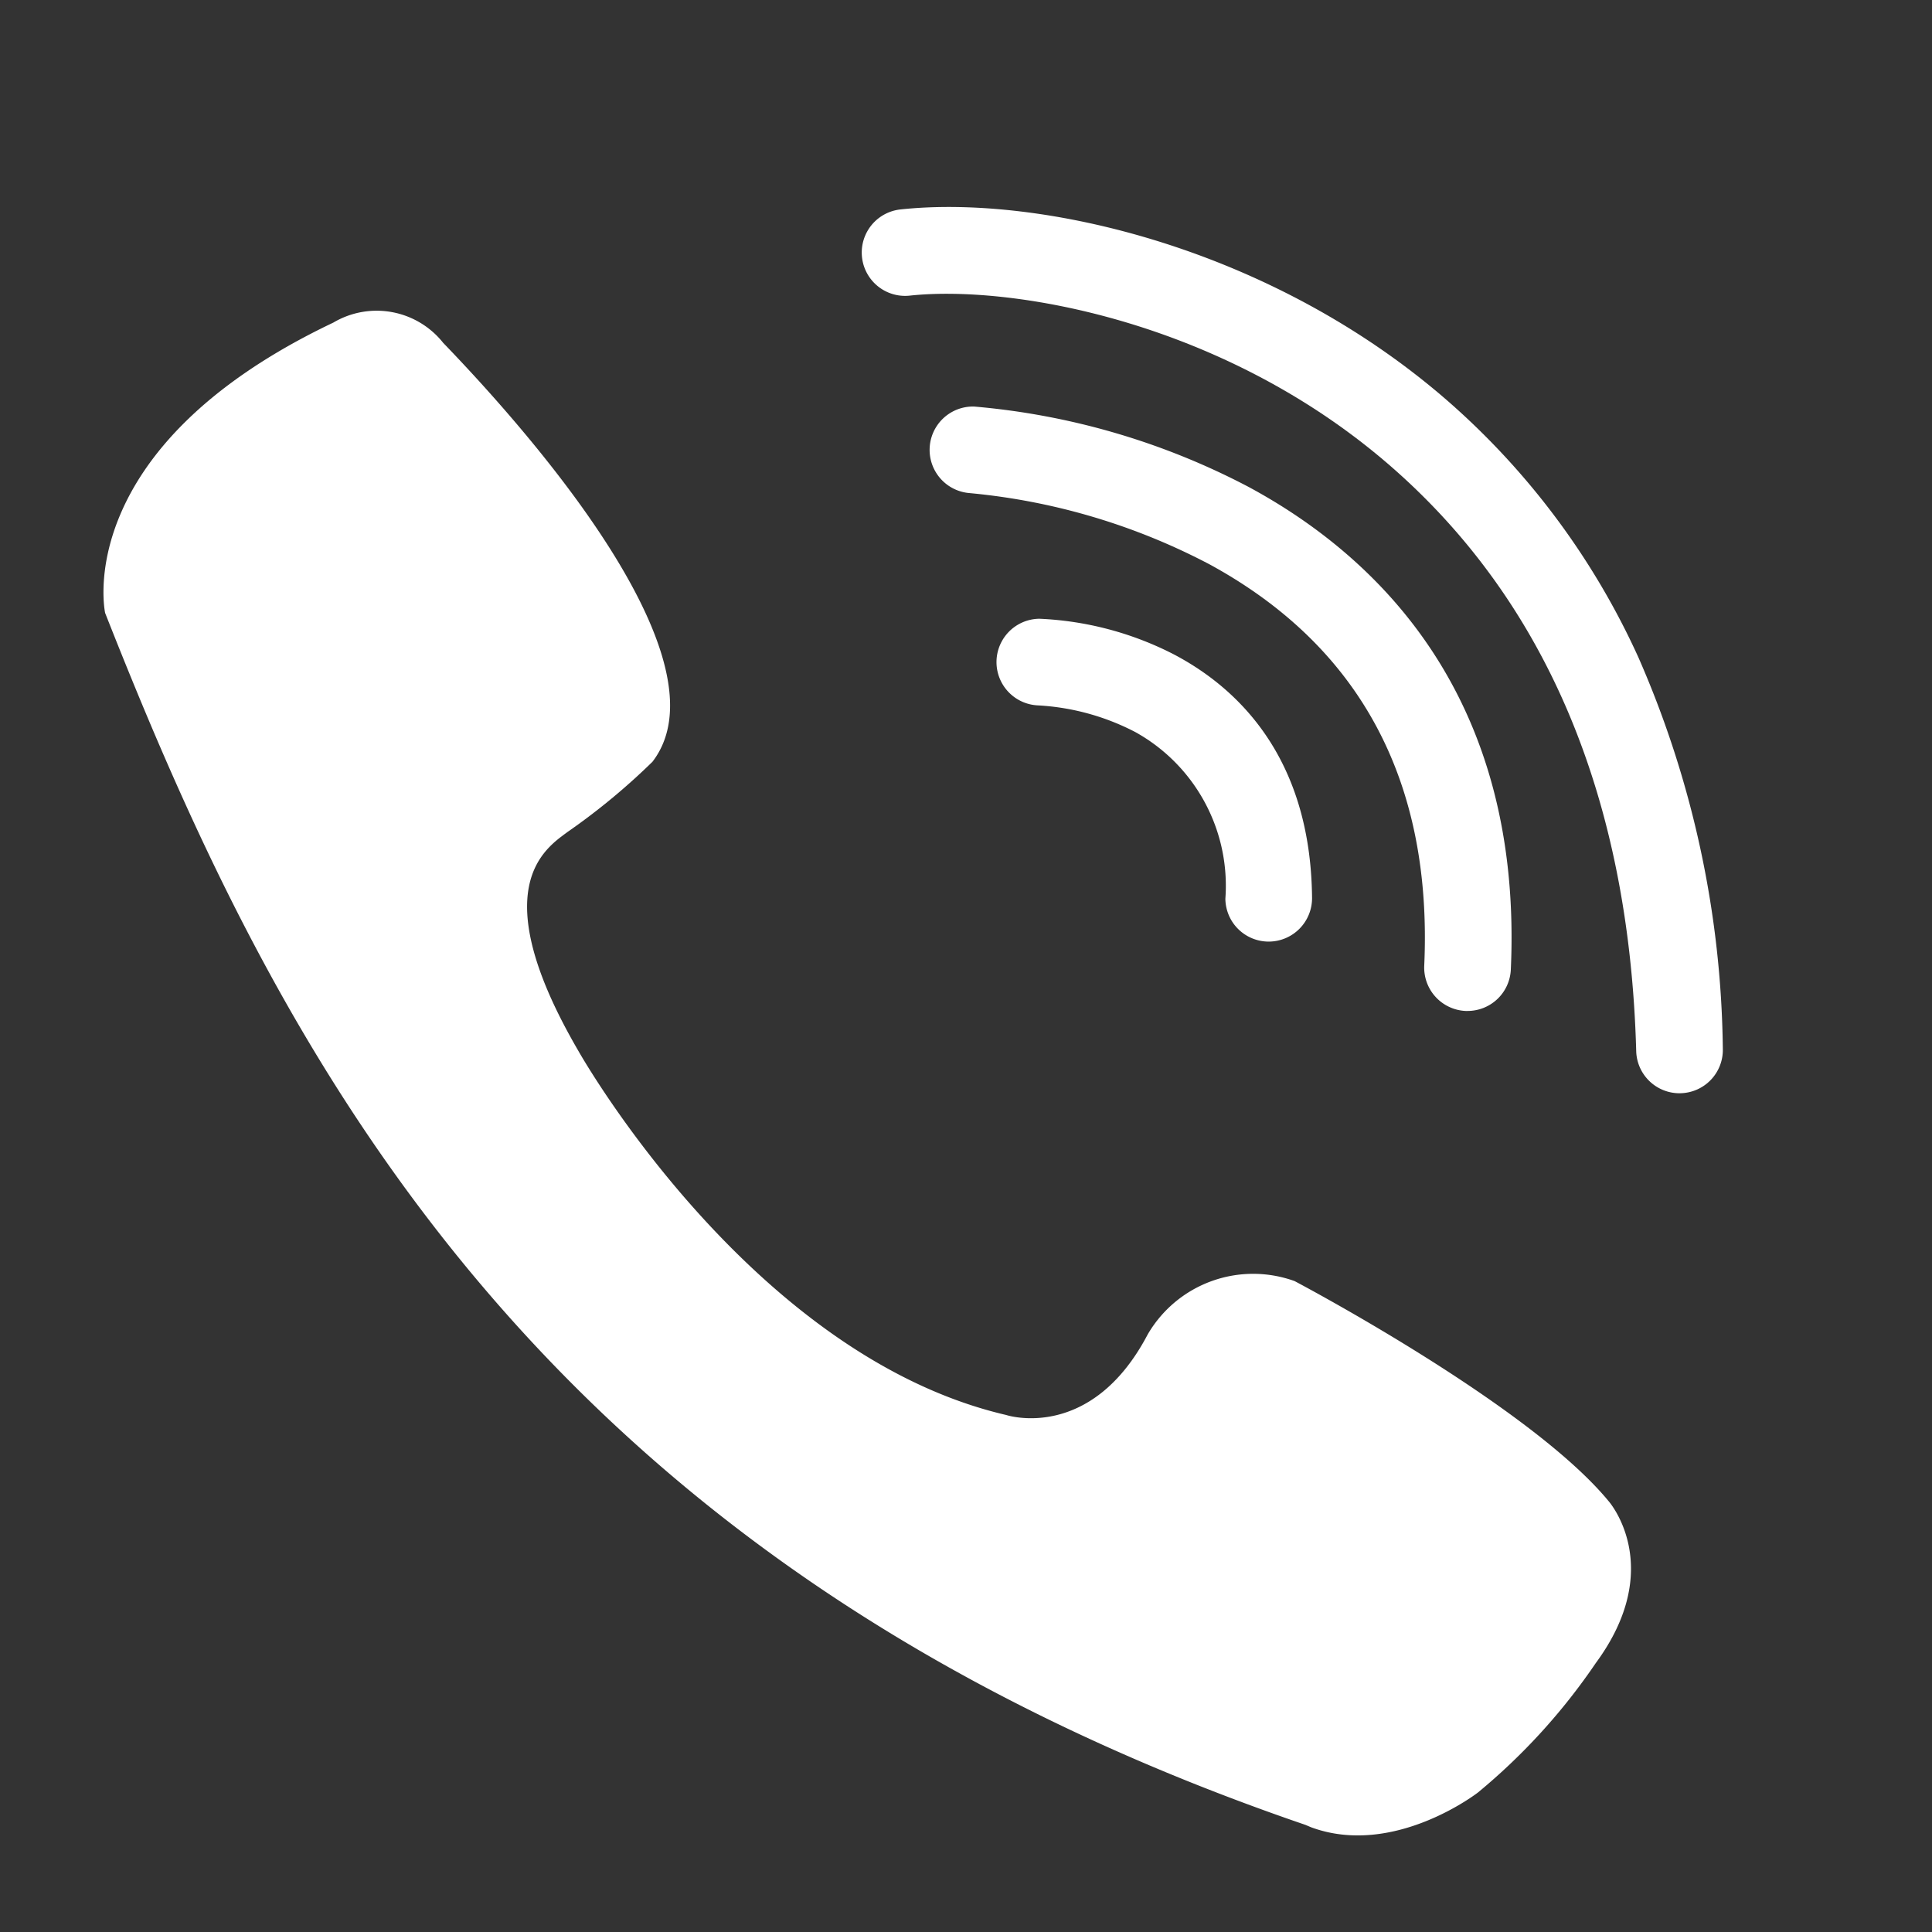
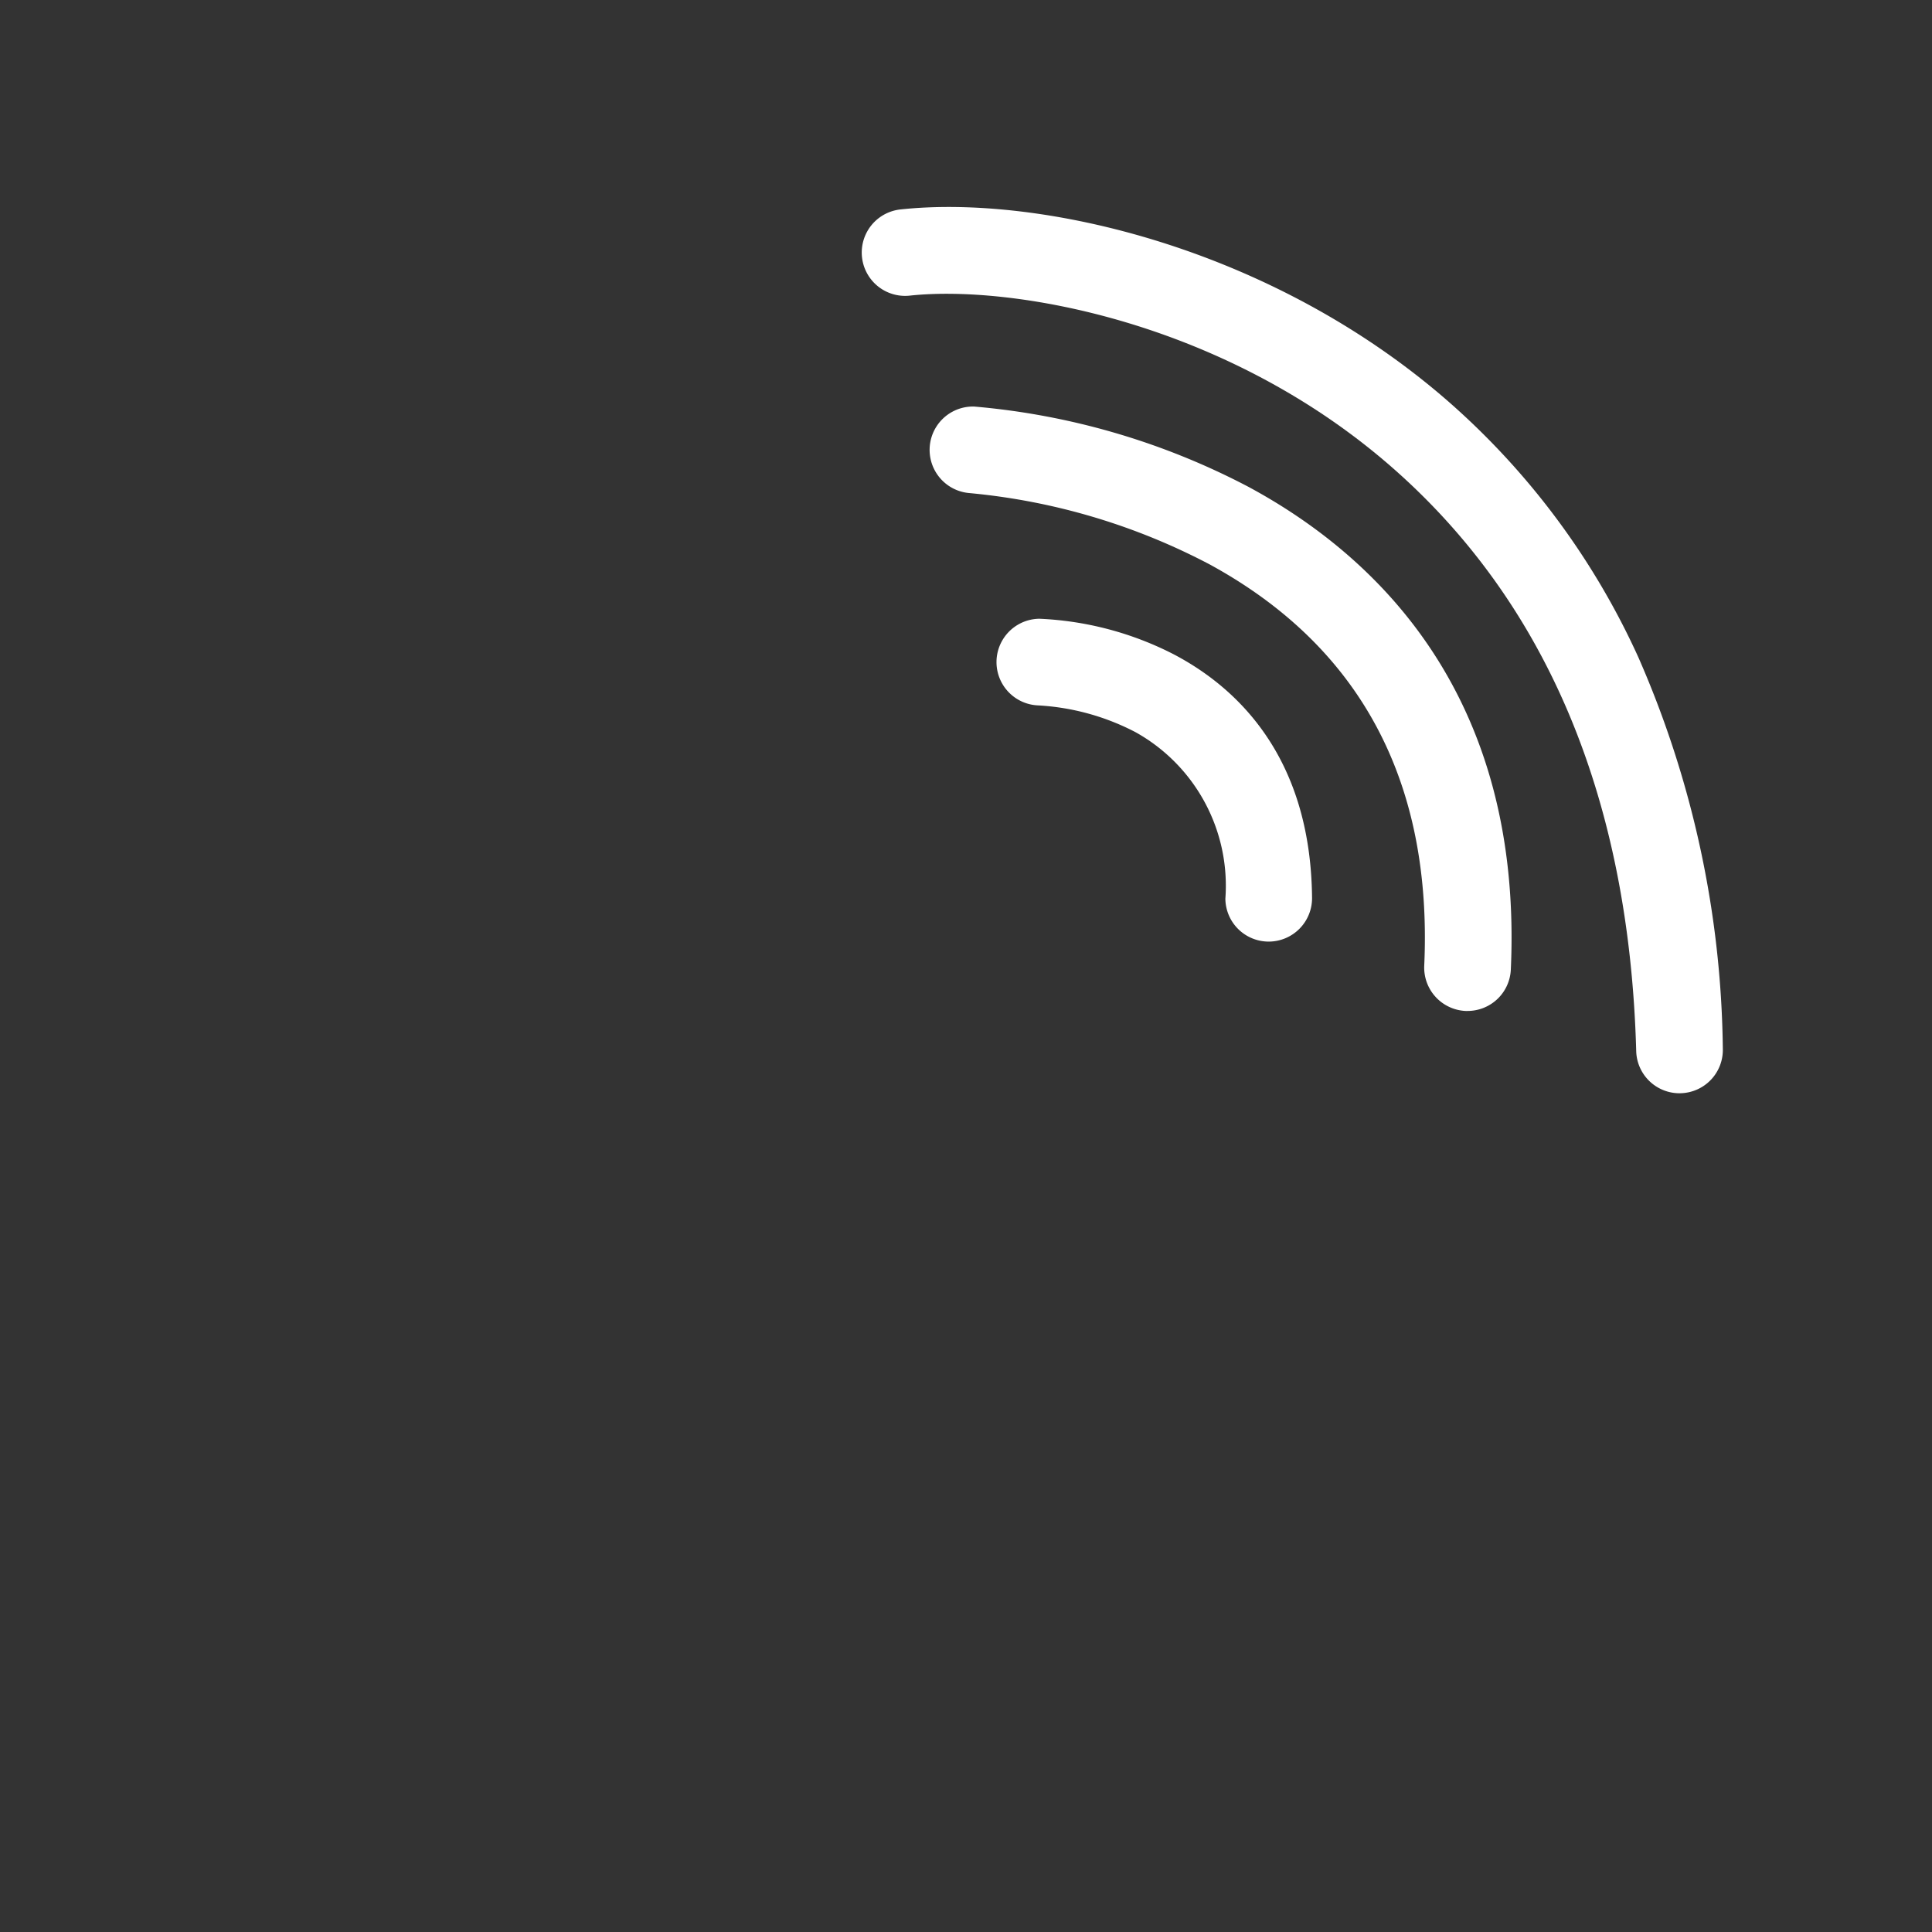
<svg xmlns="http://www.w3.org/2000/svg" width="60" height="60" viewBox="0 0 60 60">
  <rect x="0" y="0" width="60" height="60" fill="#333333" stroke="none" />
  <g id="call" transform="translate(-2882 -4924)">
-     <rect id="Rectangle_134" data-name="Rectangle 134" width="60" height="60" transform="translate(2882 4924)" fill="rgba(255,255,255,0)" />
    <g id="Group_201" data-name="Group 201" transform="translate(2126 1975.961)">
-       <path id="Path_17549" data-name="Path 17549" d="M796.544,3004.713c-24-8.208-31.94-24.089-37.279-37.638,0,0-1.122-5.114,7.088-9.018a2.638,2.638,0,0,1,3.41.629c1.776,1.842,9.083,9.645,6.5,13.01a20.406,20.406,0,0,1-2.633,2.177c-.687.511-2.627,1.726.334,6.806,0,0,5.263,9.362,13.171,11.277.039.01.08.018.12.029,0,0,2.623.859,4.389-2.506a3.789,3.789,0,0,1,4.56-1.655s7.29,3.836,9.758,6.841c0,0,1.794,2.04-.405,5.024a19.161,19.161,0,0,1-3.656,4.016s-2.61,2.032-5.185,1.081Z" fill="#fff" />
      <g id="Group_190" data-name="Group 190">
        <path id="Path_17550" data-name="Path 17550" d="M808.158,2981.991a1.345,1.345,0,0,1-1.344-1.308c-.214-7.825-2.773-13.931-7.607-18.15-5.187-4.527-11.793-5.658-14.965-5.312a1.346,1.346,0,0,1-.292-2.676c4.367-.475,11.559,1.188,17.027,5.96a23.437,23.437,0,0,1,5.905,7.95,31.07,31.07,0,0,1,2.622,12.153,1.345,1.345,0,0,1-1.308,1.382Z" fill="#fff" />
      </g>
      <g id="Group_191" data-name="Group 191">
        <path id="Path_17551" data-name="Path 17551" d="M801.577,2979.435l-.061,0a1.348,1.348,0,0,1-1.285-1.406c.259-5.715-1.983-9.907-6.659-12.459a19.952,19.952,0,0,0-7.465-2.218,1.346,1.346,0,0,1,.148-2.687,22.426,22.426,0,0,1,8.52,2.495c3.93,2.119,8.532,6.438,8.145,14.99A1.345,1.345,0,0,1,801.577,2979.435Z" fill="#fff" />
      </g>
      <g id="Group_192" data-name="Group 192">
        <path id="Path_17552" data-name="Path 17552" d="M795.4,2977.281a1.345,1.345,0,0,1-1.345-1.333,5.458,5.458,0,0,0-2.793-5.172,7.414,7.414,0,0,0-3.014-.83,1.346,1.346,0,0,1,.02-2.691h.013a10.067,10.067,0,0,1,4.15,1.094c1.946,1.014,4.275,3.153,4.316,7.574a1.348,1.348,0,0,1-1.334,1.358Z" fill="#fff" />
      </g>
    </g>
  </g>
</svg>